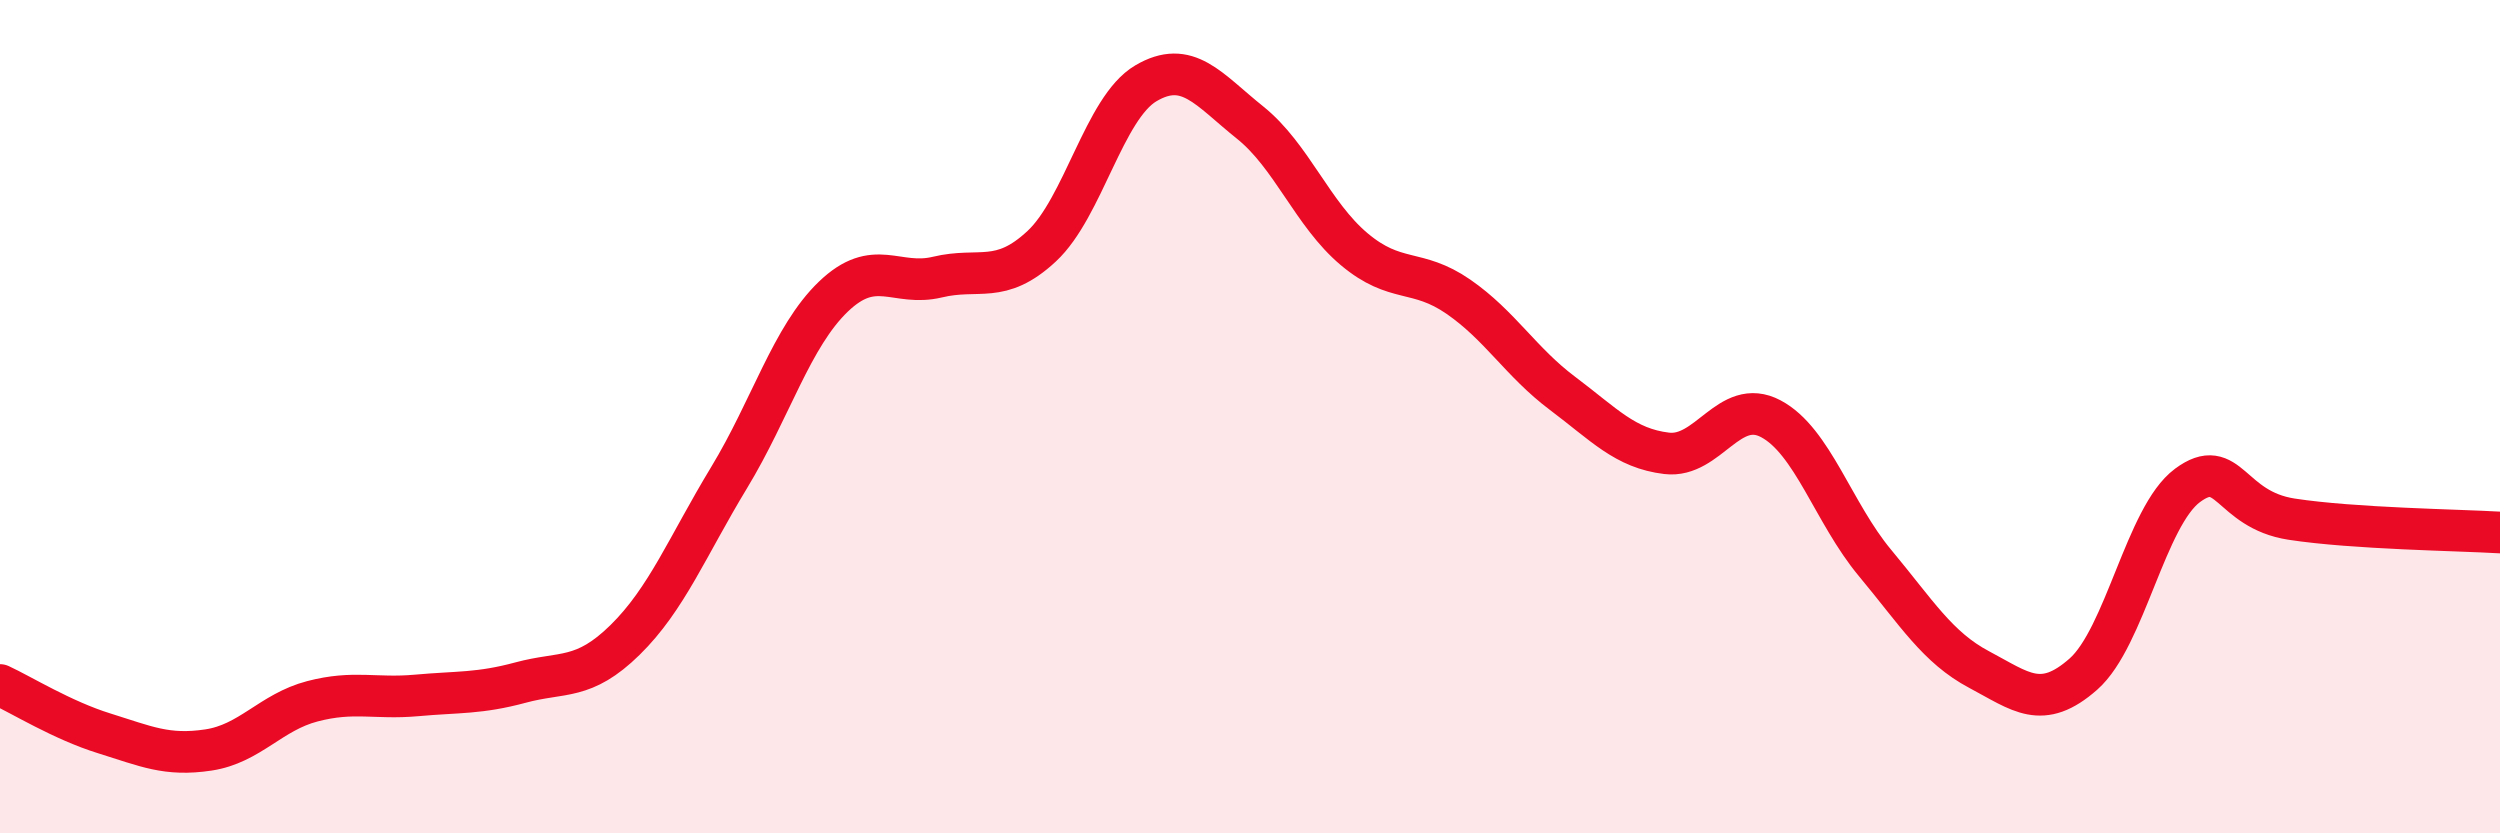
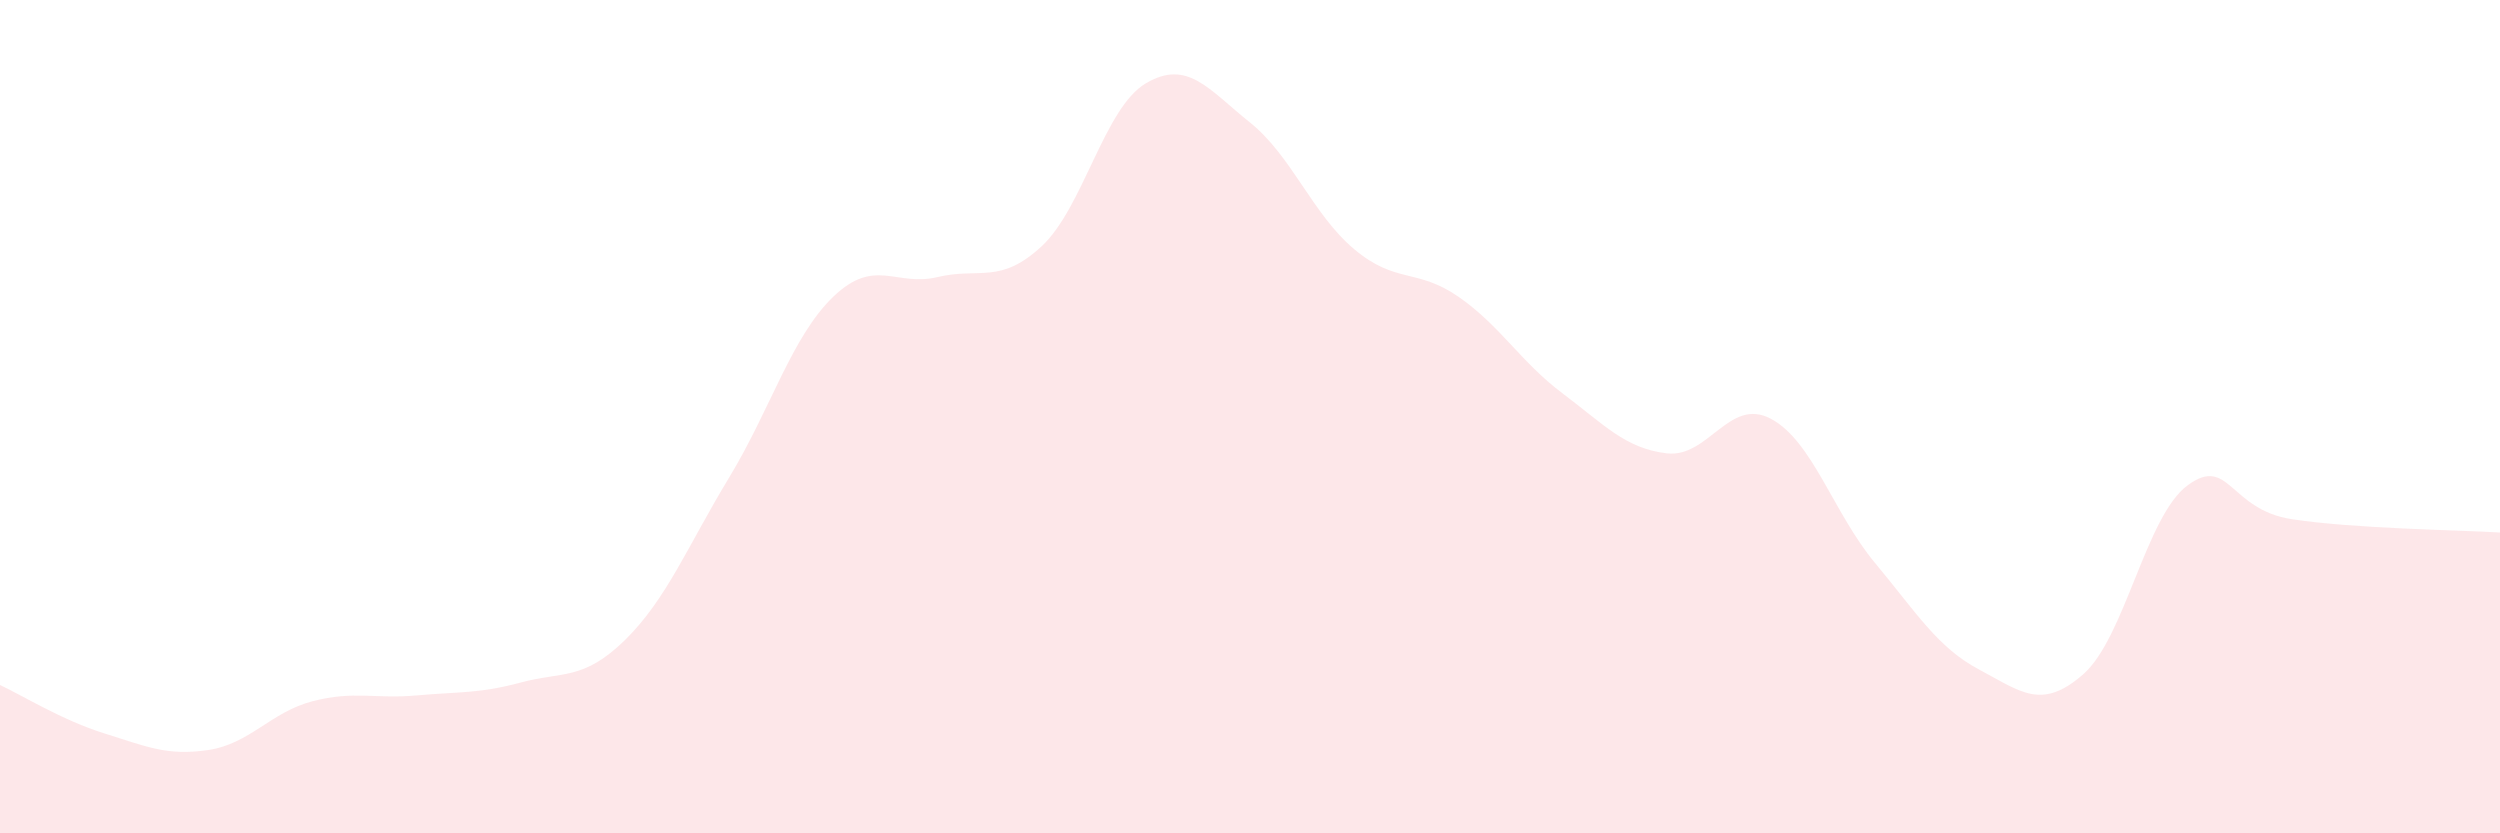
<svg xmlns="http://www.w3.org/2000/svg" width="60" height="20" viewBox="0 0 60 20">
  <path d="M 0,16.44 C 0.5,16.67 1.5,17.29 2.5,17.6 C 3.5,17.91 4,18.15 5,18 C 6,17.85 6.5,17.09 7.5,16.83 C 8.5,16.57 9,16.78 10,16.69 C 11,16.6 11.5,16.65 12.5,16.38 C 13.5,16.11 14,16.34 15,15.36 C 16,14.38 16.5,13.11 17.5,11.46 C 18.5,9.81 19,8.08 20,7.12 C 21,6.16 21.5,6.89 22.5,6.65 C 23.5,6.41 24,6.84 25,5.91 C 26,4.98 26.5,2.59 27.5,2 C 28.5,1.41 29,2.14 30,2.94 C 31,3.74 31.5,5.14 32.5,5.98 C 33.5,6.82 34,6.43 35,7.12 C 36,7.81 36.5,8.69 37.5,9.44 C 38.5,10.19 39,10.76 40,10.88 C 41,11 41.5,9.52 42.5,10.05 C 43.5,10.58 44,12.31 45,13.51 C 46,14.71 46.5,15.54 47.5,16.07 C 48.5,16.6 49,17.06 50,16.18 C 51,15.3 51.5,12.39 52.5,11.65 C 53.5,10.91 53.5,12.23 55,12.46 C 56.5,12.69 59,12.72 60,12.78L60 20L0 20Z" fill="#EB0A25" opacity="0.1" stroke-linecap="round" stroke-linejoin="round" />
-   <path d="M 0,16.44 C 0.5,16.67 1.5,17.29 2.5,17.6 C 3.5,17.91 4,18.15 5,18 C 6,17.85 6.5,17.09 7.5,16.83 C 8.5,16.57 9,16.78 10,16.69 C 11,16.6 11.5,16.65 12.5,16.38 C 13.5,16.11 14,16.34 15,15.36 C 16,14.38 16.5,13.11 17.5,11.46 C 18.5,9.81 19,8.08 20,7.12 C 21,6.16 21.5,6.89 22.5,6.65 C 23.5,6.41 24,6.84 25,5.91 C 26,4.98 26.5,2.59 27.5,2 C 28.5,1.41 29,2.14 30,2.94 C 31,3.74 31.5,5.14 32.5,5.98 C 33.5,6.82 34,6.43 35,7.12 C 36,7.81 36.5,8.69 37.5,9.44 C 38.5,10.19 39,10.76 40,10.88 C 41,11 41.5,9.52 42.5,10.05 C 43.5,10.58 44,12.31 45,13.51 C 46,14.71 46.5,15.54 47.5,16.07 C 48.5,16.6 49,17.06 50,16.18 C 51,15.3 51.5,12.39 52.5,11.65 C 53.5,10.91 53.5,12.23 55,12.46 C 56.5,12.69 59,12.72 60,12.78" stroke="#EB0A25" stroke-width="1" fill="none" stroke-linecap="round" stroke-linejoin="round" />
</svg>